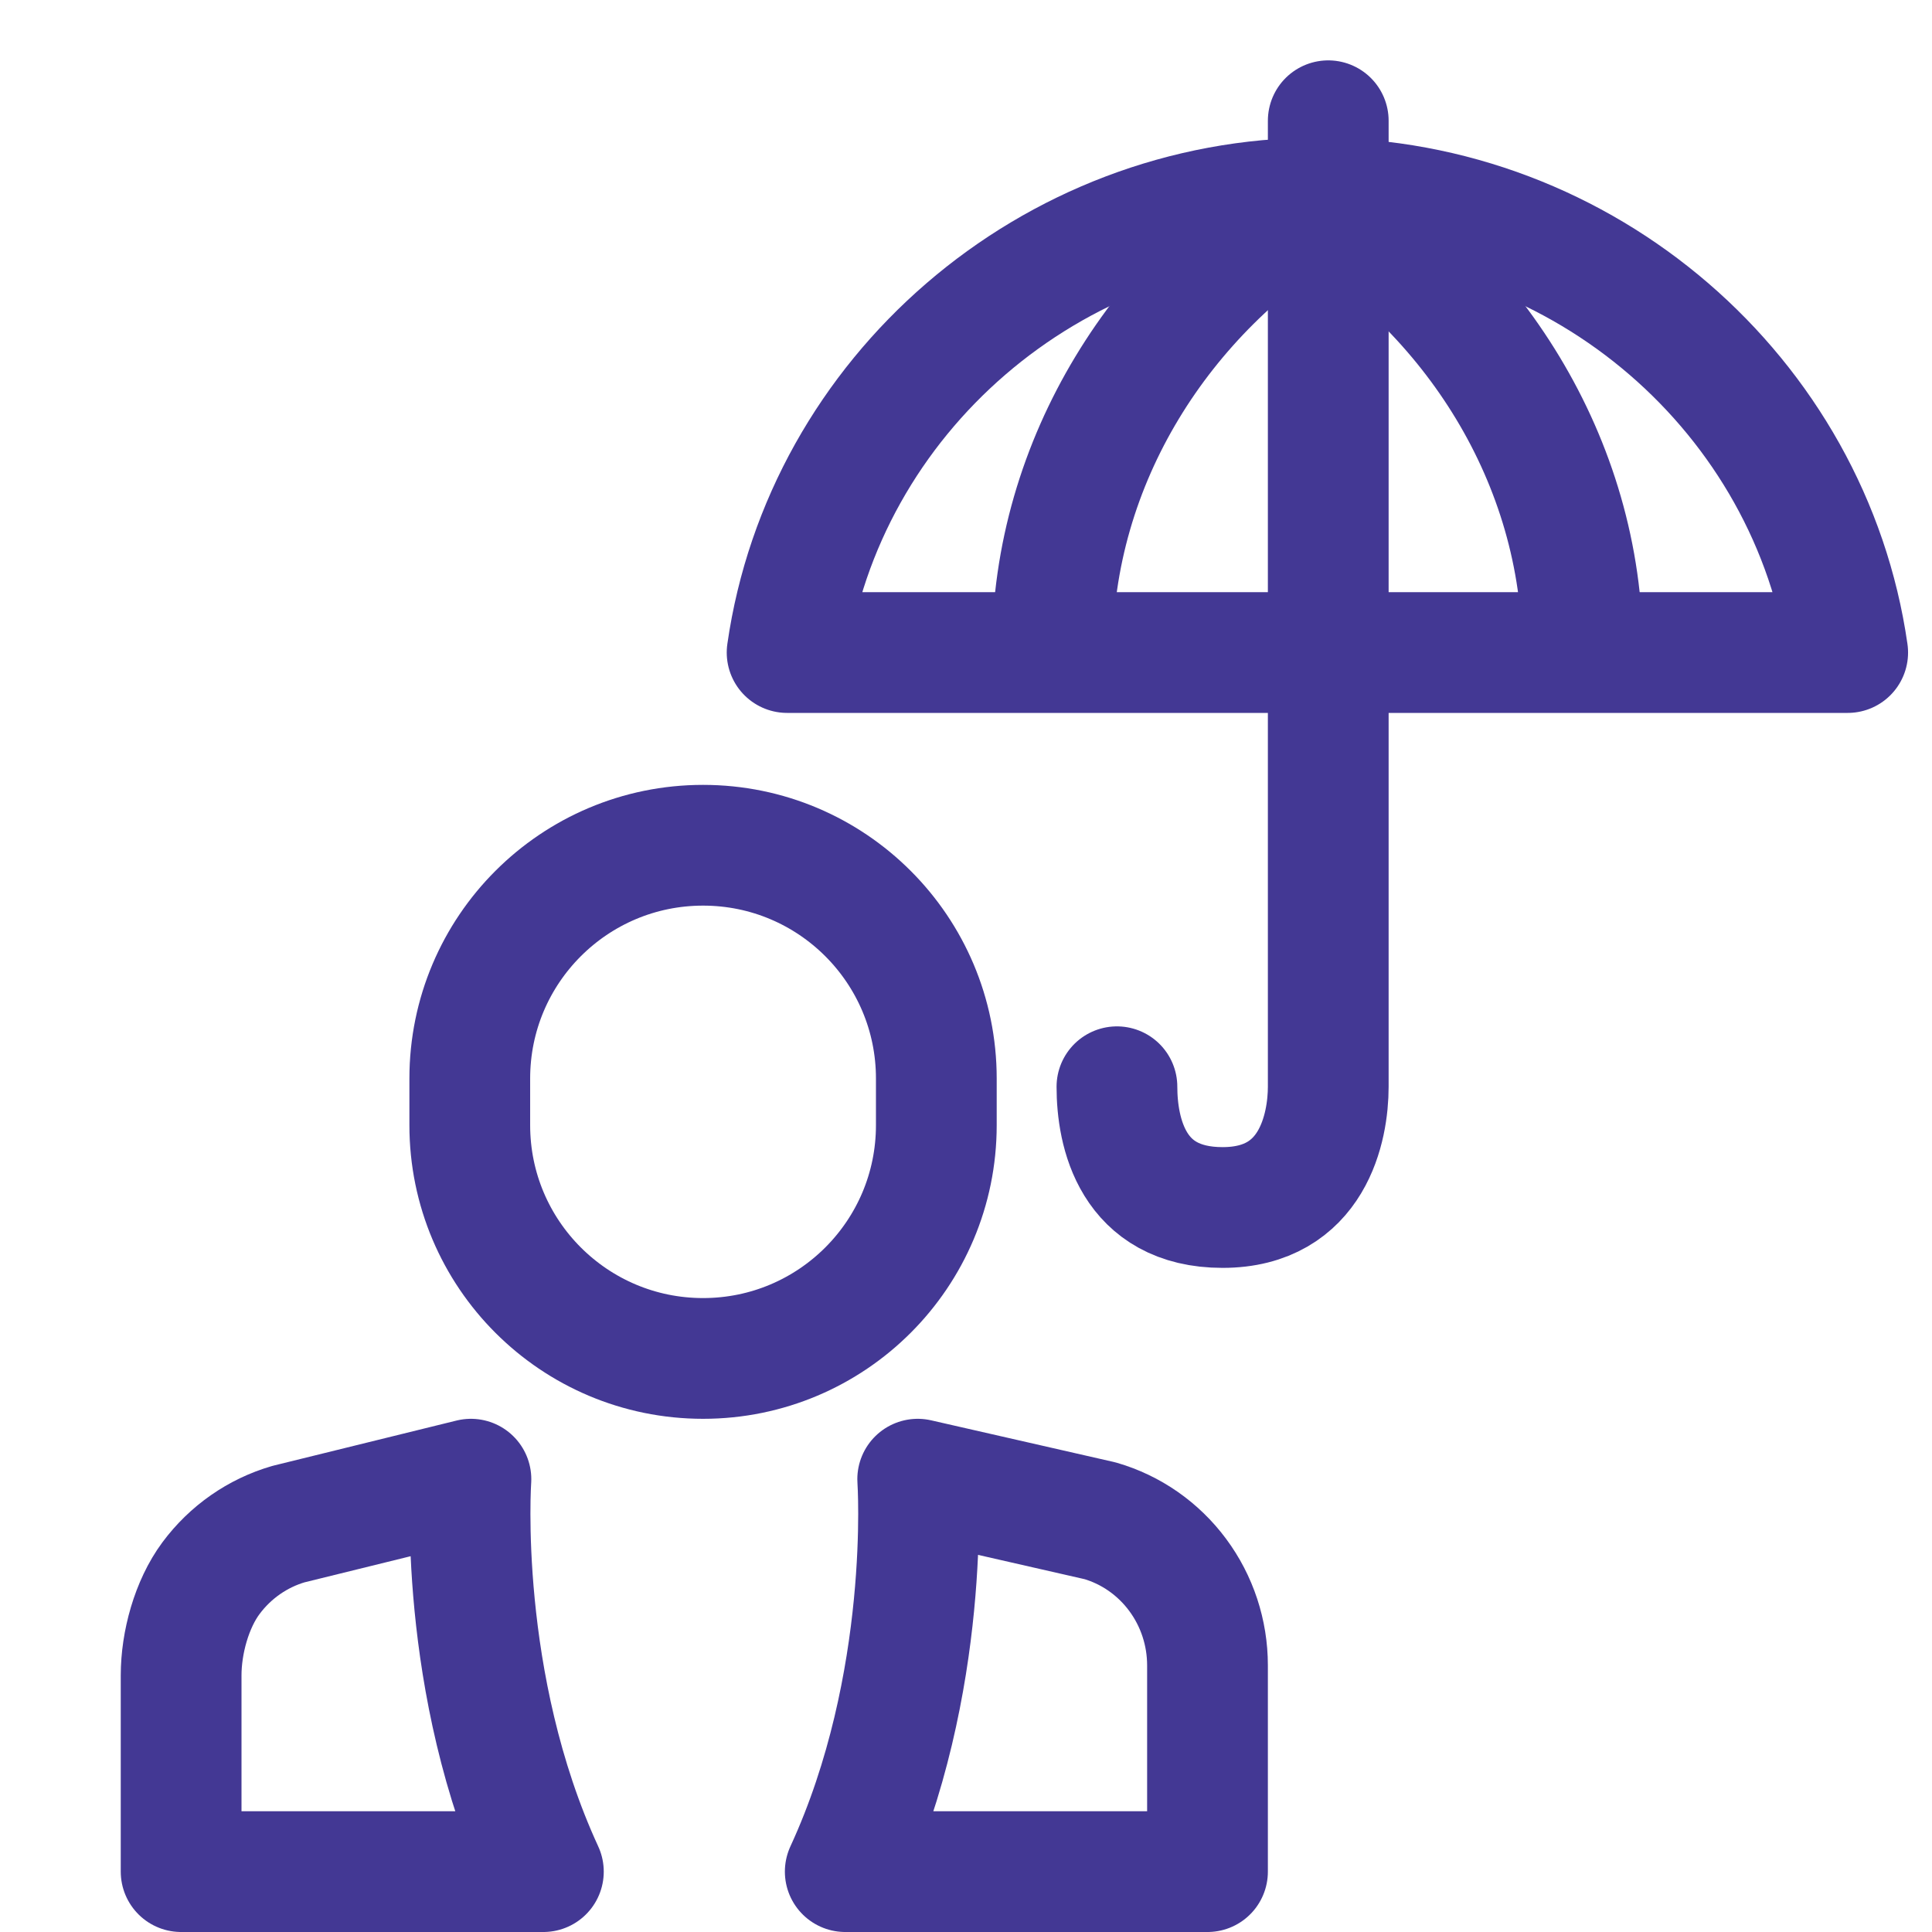
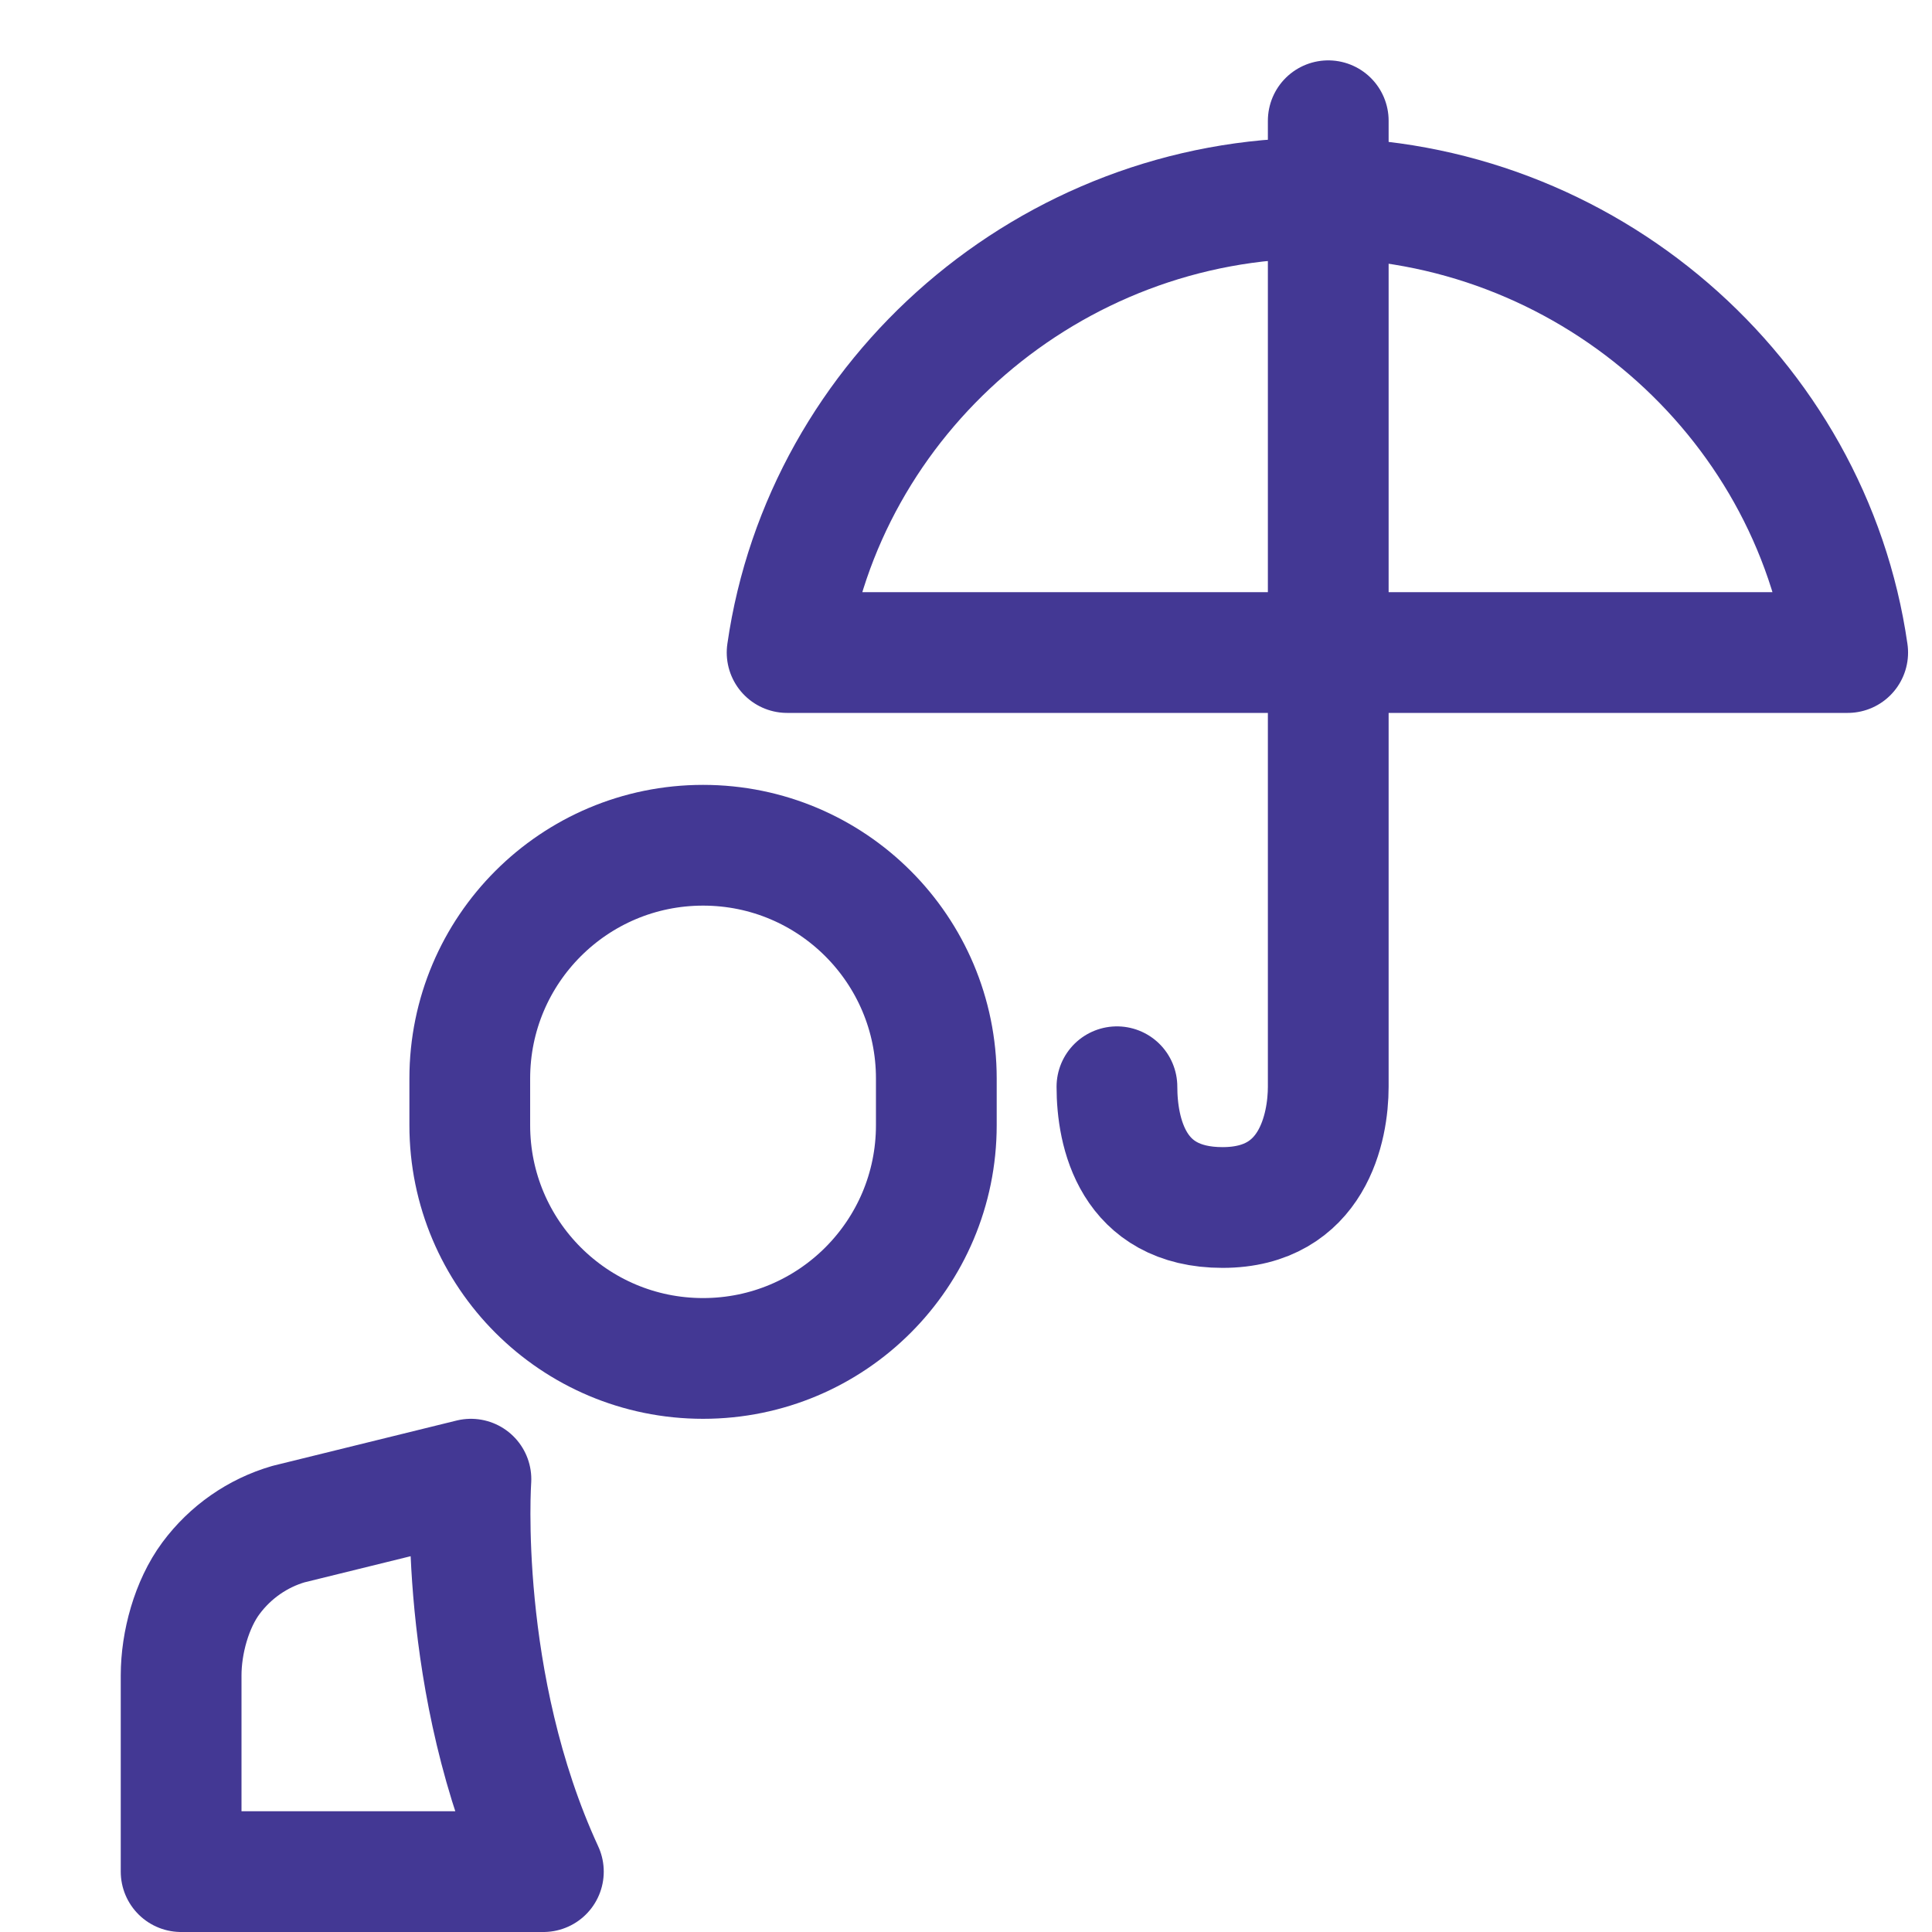
<svg xmlns="http://www.w3.org/2000/svg" width="64" height="64" viewBox="0 0 64 64" fill="none">
-   <path d="M34.857 21.616C34.857 15.226 38.539 9.634 43.641 6.56" stroke="#433894" stroke-width="4" stroke-miterlimit="10" />
-   <path d="M52.424 21.616C52.424 15.226 48.742 9.634 43.641 6.56" stroke="#433894" stroke-width="4" stroke-miterlimit="10" />
  <path d="M61.207 21.616C59.986 13.107 52.488 6.56 43.641 6.56C34.793 6.56 27.295 13.107 26.074 21.616H61.207Z" stroke="#433894" stroke-width="4" stroke-miterlimit="10" stroke-linecap="square" stroke-linejoin="round" />
  <path d="M44 4V36C44 37.333 43.5 40 40.5 40C37.5 40 37 37.5 37 36" stroke="#433894" stroke-width="4" stroke-linecap="round" />
  <path d="M23.29 45C19.022 45 15.562 41.541 15.562 37.273V35.727C15.562 31.459 19.022 28 23.29 28C27.558 28 31.017 31.459 31.017 35.727V37.273C31.017 41.541 27.558 45 23.29 45Z" stroke="#433894" stroke-width="4" stroke-linecap="round" stroke-linejoin="round" />
  <path d="M15.6 49L9.557 50.488C8.532 50.786 7.631 51.415 6.989 52.279C6.347 53.144 6 54.417 6 55.5L6 62H18C15.127 55.771 15.6 49 15.6 49Z" stroke="#433894" stroke-width="4" stroke-miterlimit="10" stroke-linecap="round" stroke-linejoin="round" />
-   <path d="M30.4 49L36.443 50.378C37.468 50.675 38.369 51.304 39.011 52.169C39.653 53.033 40 54.086 40 55.169V62L28 62C30.873 55.771 30.4 49 30.4 49Z" stroke="#433894" stroke-width="4" stroke-miterlimit="10" stroke-linecap="round" stroke-linejoin="round" />
</svg>